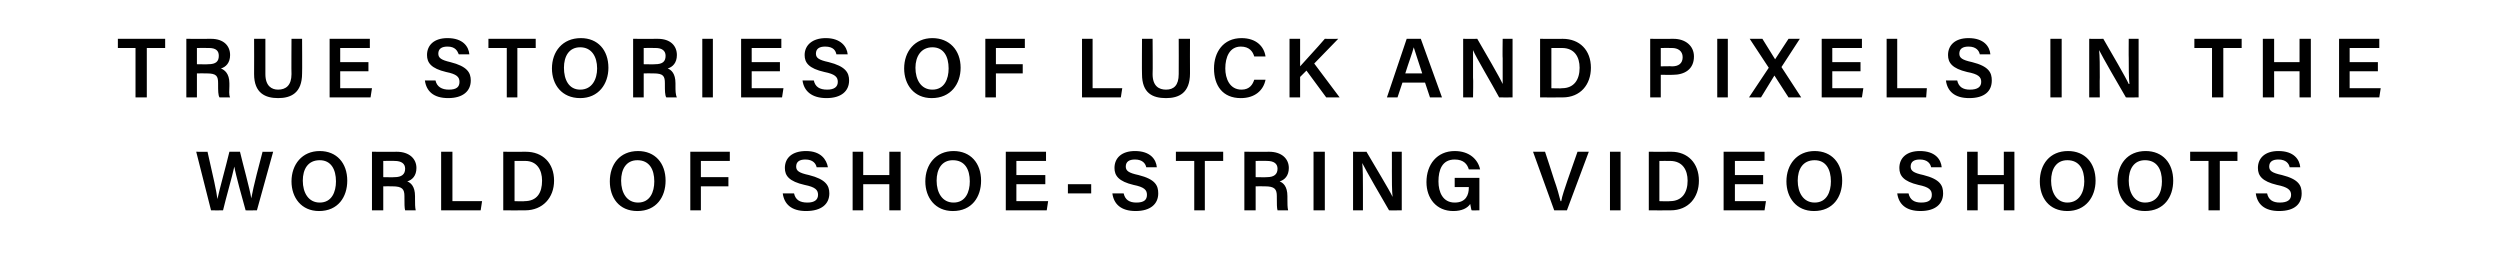
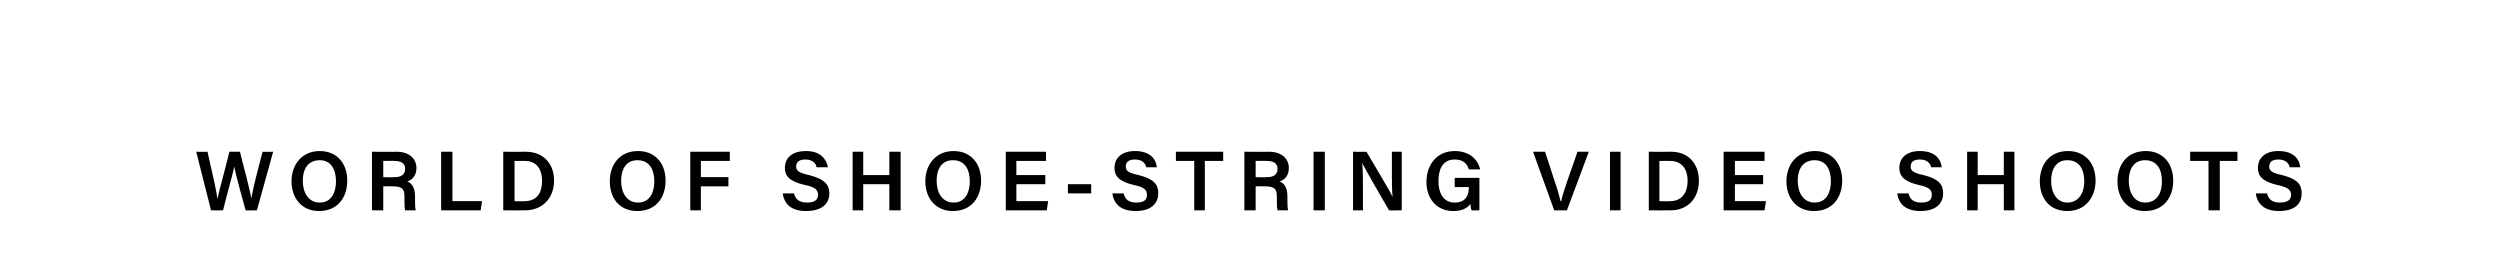
<svg xmlns="http://www.w3.org/2000/svg" version="1.1" width="354.2px" height="36.2px" viewBox="0 -5 354.2 36.2" style="top:-5px">
  <desc>TRUE STORIES OF LUCK AND PIXELS IN THE WORLD OF SHOE STRING VIDEO SHOOTS</desc>
  <defs />
  <g id="Polygon128021">
    <path d="m29.9 24.8l-2.1-8.3c0 0 1.64.02 1.6 0c.8 3.5 1.3 5.7 1.4 6.7c0 0 0 0 0 0c.3-1.4 1.2-4.6 1.7-6.7c0 0 1.5 0 1.5 0c.4 1.7 1.4 5.3 1.6 6.6c0 0 0 0 0 0c.3-1.7 1.2-5.1 1.6-6.6c-.03.02 1.5 0 1.5 0l-2.3 8.3c0 0-1.65.02-1.6 0c-.5-1.8-1.4-5-1.6-6.2c0 0 0 0 0 0c-.3 1.4-1.2 4.5-1.6 6.2c-.04.02-1.7 0-1.7 0zm19.3-4.2c0 0 0 0 0 0c0 2.3-1.3 4.3-4 4.3c-2.5 0-3.9-1.9-3.9-4.2c0 0 0 0 0 0c0-2.4 1.5-4.3 4-4.3c2.4 0 3.9 1.7 3.9 4.2zm-6.3 0c0 0 0 0 0 0c0 1.7.8 3.1 2.4 3.1c1.7 0 2.3-1.5 2.3-3c0 0 0 0 0 0c0-1.7-.7-3-2.3-3c-1.7 0-2.4 1.3-2.4 2.9zm11.4.8l0 3.4l-1.6 0l0-8.3c0 0 3.54.02 3.5 0c1.8 0 2.8 1 2.8 2.3c0 0 0 0 0 0c0 1.1-.6 1.7-1.3 1.9c.5.2 1.1.7 1.1 2.1c0 0 0 .4 0 .4c0 .6 0 1.2.1 1.6c0 0-1.5 0-1.5 0c-.1-.3-.1-1-.1-1.8c0 0 0-.2 0-.2c0-1-.3-1.4-1.7-1.4c.02-.02-1.3 0-1.3 0zm0-1.3c0 0 1.57.03 1.6 0c1 0 1.5-.4 1.5-1.2c0 0 0 0 0 0c0-.7-.5-1.1-1.5-1.1c.04-.02-1.6 0-1.6 0l0 2.3zm8.2-3.6l1.6 0l0 7l4.2 0l-.2 1.3l-5.6 0l0-8.3zm8.8 0c0 0 3.19.02 3.2 0c2.4 0 4 1.6 4 4.1c0 0 0 0 0 0c0 2.4-1.6 4.2-4.1 4.2c.02.02-3.1 0-3.1 0l0-8.3zm1.6 7c0 0 1.44.05 1.4 0c1.8 0 2.5-1.2 2.5-2.9c0 0 0 0 0 0c0-1.5-.7-2.8-2.4-2.8c-.05-.01-1.5 0-1.5 0l0 5.7zm21.4-2.9c0 0 0 0 0 0c0 2.3-1.3 4.3-4 4.3c-2.6 0-3.9-1.9-3.9-4.2c0 0 0 0 0 0c0-2.4 1.4-4.3 4-4.3c2.4 0 3.9 1.7 3.9 4.2zm-6.3 0c0 0 0 0 0 0c0 1.7.8 3.1 2.4 3.1c1.7 0 2.3-1.5 2.3-3c0 0 0 0 0 0c0-1.7-.7-3-2.4-3c-1.6 0-2.3 1.3-2.3 2.9zm9.8-4.1l5.6 0l0 1.3l-4.1 0l0 2.3l3.9 0l0 1.3l-3.9 0l0 3.4l-1.5 0l0-8.3zm14.7 5.9c0 0-.02.03 0 0c.2.9.8 1.3 1.9 1.3c1 0 1.5-.4 1.5-1.1c0-.7-.4-1.1-1.9-1.4c-2.2-.5-2.8-1.3-2.8-2.4c0-1.4 1-2.4 3-2.4c2.1 0 2.9 1.2 3.1 2.3c-.04.04 0 0 0 0l-1.6 0c0 0-.02.04 0 0c-.1-.5-.5-1.1-1.6-1.1c-.8 0-1.3.3-1.3 1c0 .6.4.9 1.8 1.2c2.4.6 2.9 1.5 2.9 2.6c0 1.5-1.1 2.5-3.3 2.5c-2.1 0-3.1-1-3.3-2.5c.01.03 0 0 0 0l1.6 0zm8.3-5.9l1.5 0l0 3.3l3.7 0l0-3.3l1.6 0l0 8.3l-1.6 0l0-3.7l-3.7 0l0 3.7l-1.5 0l0-8.3zm18.2 4.1c0 0 0 0 0 0c0 2.3-1.3 4.3-4 4.3c-2.5 0-3.9-1.9-3.9-4.2c0 0 0 0 0 0c0-2.4 1.5-4.3 4-4.3c2.4 0 3.9 1.7 3.9 4.2zm-6.3 0c0 0 0 0 0 0c0 1.7.8 3.1 2.4 3.1c1.7 0 2.3-1.5 2.3-3c0 0 0 0 0 0c0-1.7-.7-3-2.4-3c-1.6 0-2.3 1.3-2.3 2.9zm15.4.5l-4.1 0l0 2.4l4.5 0l-.2 1.3l-5.8 0l0-8.3l5.7 0l0 1.3l-4.2 0l0 2l4.1 0l0 1.3zm6.5 0l0 1.3l-3.3 0l0-1.3l3.3 0zm4.6 1.3c0 0-.04.03 0 0c.2.9.8 1.3 1.8 1.3c1.1 0 1.5-.4 1.5-1.1c0-.7-.4-1.1-1.9-1.4c-2.1-.5-2.7-1.3-2.7-2.4c0-1.4 1-2.4 2.9-2.4c2.2 0 3 1.2 3.1 2.3c.03.04 0 0 0 0l-1.5 0c0 0-.04.04 0 0c-.1-.5-.5-1.1-1.6-1.1c-.8 0-1.3.3-1.3 1c0 .6.4.9 1.8 1.2c2.4.6 2.8 1.5 2.8 2.6c0 1.5-1.1 2.5-3.2 2.5c-2.1 0-3.1-1-3.3-2.5c-.01.03 0 0 0 0l1.6 0zm10-4.6l-2.6 0l0-1.3l6.7 0l0 1.3l-2.6 0l0 7l-1.5 0l0-7zm8.7 3.6l0 3.4l-1.6 0l0-8.3c0 0 3.54.02 3.5 0c1.8 0 2.8 1 2.8 2.3c0 0 0 0 0 0c0 1.1-.6 1.7-1.3 1.9c.5.2 1.1.7 1.1 2.1c0 0 0 .4 0 .4c0 .6 0 1.2.1 1.6c0 0-1.5 0-1.5 0c-.1-.3-.1-1-.1-1.8c0 0 0-.2 0-.2c0-1-.3-1.4-1.7-1.4c.02-.02-1.3 0-1.3 0zm0-1.3c0 0 1.57.03 1.6 0c1 0 1.5-.4 1.5-1.2c0 0 0 0 0 0c0-.7-.5-1.1-1.5-1.1c.04-.02-1.6 0-1.6 0l0 2.3zm9.8-3.6l0 8.3l-1.6 0l0-8.3l1.6 0zm4 8.3l0-8.3c0 0 1.93.02 1.9 0c1.1 1.9 3.3 5.5 3.7 6.4c0 0 0 0 0 0c-.1-.9-.1-2.3-.1-3.7c.01.05 0-2.7 0-2.7l1.4 0l0 8.3c0 0-1.82.02-1.8 0c-1-1.7-3.3-5.7-3.8-6.7c0 0 0 0 0 0c.1.8.1 2.4.1 3.9c0 .02 0 2.8 0 2.8l-1.4 0zm17.9 0c0 0-1.14.02-1.1 0c-.1-.2-.1-.5-.2-.9c-.4.6-1.2 1-2.4 1c-2.4 0-3.8-1.8-3.8-4.1c0 0 0 0 0 0c0-2.5 1.5-4.4 4-4.4c2.1 0 3.3 1.2 3.6 2.6c-.04-.01 0 0 0 0l-1.6 0c0 0 0-.01 0 0c-.2-.7-.7-1.4-2-1.4c-1.8 0-2.3 1.5-2.3 3.1c0 0 0 0 0 0c0 1.5.6 3 2.3 3c1.6 0 2-1.1 2-2.1c-.01 0 0-.1 0-.1l-2 0l0-1.3l3.5 0l0 4.6zm10.6 0l-3-8.3l1.7 0c0 0 1.31 3.96 1.3 4c.4 1.1.7 2.2.9 3c0 0 .1 0 .1 0c.1-.7.5-1.8.9-3c.01-.01 1.4-4 1.4-4l1.6 0l-3.1 8.3l-1.8 0zm9.4-8.3l0 8.3l-1.5 0l0-8.3l1.5 0zm4 0c0 0 3.16.02 3.2 0c2.3 0 3.9 1.6 3.9 4.1c0 0 0 0 0 0c0 2.4-1.5 4.2-4 4.2c0 .02-3.1 0-3.1 0l0-8.3zm1.5 7c0 0 1.52.05 1.5 0c1.7 0 2.5-1.2 2.5-2.9c0 0 0 0 0 0c0-1.5-.7-2.8-2.5-2.8c.02-.01-1.5 0-1.5 0l0 5.7zm14.7-2.4l-4 0l0 2.4l4.4 0l-.2 1.3l-5.8 0l0-8.3l5.8 0l0 1.3l-4.2 0l0 2l4 0l0 1.3zm11.2-.5c0 0 0 0 0 0c0 2.3-1.3 4.3-4 4.3c-2.5 0-3.9-1.9-3.9-4.2c0 0 0 0 0 0c0-2.4 1.5-4.3 4-4.3c2.4 0 3.9 1.7 3.9 4.2zm-6.3 0c0 0 0 0 0 0c0 1.7.8 3.1 2.4 3.1c1.7 0 2.3-1.5 2.3-3c0 0 0 0 0 0c0-1.7-.7-3-2.3-3c-1.7 0-2.4 1.3-2.4 2.9zm15.7 1.8c0 0-.04.03 0 0c.2.9.8 1.3 1.8 1.3c1.1 0 1.5-.4 1.5-1.1c0-.7-.4-1.1-1.9-1.4c-2.1-.5-2.7-1.3-2.7-2.4c0-1.4 1-2.4 2.9-2.4c2.2 0 3 1.2 3.1 2.3c.03.04 0 0 0 0l-1.5 0c0 0-.04.04 0 0c-.1-.5-.5-1.1-1.6-1.1c-.8 0-1.3.3-1.3 1c0 .6.4.9 1.8 1.2c2.4.6 2.8 1.5 2.8 2.6c0 1.5-1.1 2.5-3.2 2.5c-2.1 0-3.1-1-3.3-2.5c-.02.03 0 0 0 0l1.6 0zm8.3-5.9l1.5 0l0 3.3l3.7 0l0-3.3l1.5 0l0 8.3l-1.5 0l0-3.7l-3.7 0l0 3.7l-1.5 0l0-8.3zm18.2 4.1c0 0 0 0 0 0c0 2.3-1.4 4.3-4 4.3c-2.6 0-3.9-1.9-3.9-4.2c0 0 0 0 0 0c0-2.4 1.4-4.3 4-4.3c2.4 0 3.9 1.7 3.9 4.2zm-6.3 0c0 0 0 0 0 0c0 1.7.8 3.1 2.3 3.1c1.7 0 2.4-1.5 2.4-3c0 0 0 0 0 0c0-1.7-.7-3-2.4-3c-1.6 0-2.3 1.3-2.3 2.9zm17.3 0c0 0 0 0 0 0c0 2.3-1.3 4.3-4 4.3c-2.6 0-3.9-1.9-3.9-4.2c0 0 0 0 0 0c0-2.4 1.4-4.3 4-4.3c2.4 0 3.9 1.7 3.9 4.2zm-6.3 0c0 0 0 0 0 0c0 1.7.8 3.1 2.3 3.1c1.8 0 2.4-1.5 2.4-3c0 0 0 0 0 0c0-1.7-.7-3-2.4-3c-1.6 0-2.3 1.3-2.3 2.9zm11.3-2.8l-2.6 0l0-1.3l6.7 0l0 1.3l-2.5 0l0 7l-1.6 0l0-7zm8.3 4.6c0 0-.04.03 0 0c.2.9.8 1.3 1.8 1.3c1.1 0 1.6-.4 1.6-1.1c0-.7-.5-1.1-2-1.4c-2.1-.5-2.7-1.3-2.7-2.4c0-1.4 1-2.4 2.9-2.4c2.2 0 3 1.2 3.1 2.3c.04.04 0 0 0 0l-1.5 0c0 0-.04.04 0 0c-.1-.5-.5-1.1-1.6-1.1c-.8 0-1.3.3-1.3 1c0 .6.4.9 1.8 1.2c2.4.6 2.8 1.5 2.8 2.6c0 1.5-1 2.5-3.2 2.5c-2.1 0-3.1-1-3.3-2.5c-.01.03 0 0 0 0l1.6 0z" stroke="none" fill="#000" />
  </g>
  <g id="Polygon128020">
-     <path d="m19.2 1.8l-2.5 0l0-1.3l6.7 0l0 1.3l-2.6 0l0 7l-1.6 0l0-7zm8.7 3.6l0 3.4l-1.5 0l0-8.3c0 0 3.49.02 3.5 0c1.8 0 2.7 1 2.7 2.3c0 0 0 0 0 0c0 1.1-.6 1.7-1.3 1.9c.5.2 1.2.7 1.2 2.1c0 0 0 .4 0 .4c0 .6-.1 1.2.1 1.6c0 0-1.5 0-1.5 0c-.2-.3-.2-1-.2-1.8c0 0 0-.2 0-.2c0-1-.2-1.4-1.6-1.4c-.03-.02-1.4 0-1.4 0zm0-1.3c0 0 1.62.03 1.6 0c1.1 0 1.5-.4 1.5-1.2c0 0 0 0 0 0c0-.7-.4-1.1-1.4-1.1c-.01-.02-1.7 0-1.7 0l0 2.3zm9.7-3.6c0 0-.01 4.98 0 5c0 1.7.9 2.2 1.8 2.2c1.1 0 1.9-.6 1.9-2.2c-.03-.02 0-5 0-5l1.5 0c0 0 .03 4.9 0 4.9c0 2.8-1.6 3.5-3.4 3.5c-1.8 0-3.4-.7-3.4-3.4c.02-.05 0-5 0-5l1.6 0zm14.6 4.6l-4 0l0 2.4l4.5 0l-.2 1.3l-5.8 0l0-8.3l5.7 0l0 1.3l-4.2 0l0 2l4 0l0 1.3zm9.5 1.3c0 0 .05.03 0 0c.2.9.9 1.3 1.9 1.3c1.1 0 1.5-.4 1.5-1.1c0-.7-.4-1.1-1.9-1.4c-2.1-.5-2.7-1.3-2.7-2.4c0-1.4 1-2.4 2.9-2.4c2.2 0 3 1.2 3.1 2.3c.02.04 0 0 0 0l-1.5 0c0 0-.05.04 0 0c-.2-.5-.5-1.1-1.6-1.1c-.8 0-1.3.3-1.3 1c0 .6.4.9 1.7 1.2c2.4.6 2.9 1.5 2.9 2.6c0 1.5-1.1 2.5-3.2 2.5c-2.1 0-3.1-1-3.3-2.5c-.03.03 0 0 0 0l1.5 0zm10.1-4.6l-2.6 0l0-1.3l6.7 0l0 1.3l-2.6 0l0 7l-1.5 0l0-7zm14.4 2.8c0 0 0 0 0 0c0 2.3-1.4 4.3-4 4.3c-2.6 0-4-1.9-4-4.2c0 0 0 0 0 0c0-2.4 1.5-4.3 4.1-4.3c2.4 0 3.9 1.7 3.9 4.2zm-6.3 0c0 0 0 0 0 0c0 1.7.7 3.1 2.3 3.1c1.7 0 2.4-1.5 2.4-3c0 0 0 0 0 0c0-1.7-.8-3-2.4-3c-1.6 0-2.3 1.3-2.3 2.9zm11.3.8l0 3.4l-1.5 0l0-8.3c0 0 3.49.02 3.5 0c1.8 0 2.7 1 2.7 2.3c0 0 0 0 0 0c0 1.1-.6 1.7-1.3 1.9c.5.2 1.1.7 1.1 2.1c0 0 0 .4 0 .4c0 .6 0 1.2.2 1.6c0 0-1.5 0-1.5 0c-.2-.3-.2-1-.2-1.8c0 0 0-.2 0-.2c0-1-.2-1.4-1.6-1.4c-.04-.02-1.4 0-1.4 0zm0-1.3c0 0 1.61.03 1.6 0c1.1 0 1.5-.4 1.5-1.2c0 0 0 0 0 0c0-.7-.5-1.1-1.4-1.1c-.02-.02-1.7 0-1.7 0l0 2.3zm9.8-3.6l0 8.3l-1.5 0l0-8.3l1.5 0zm9.5 4.6l-4 0l0 2.4l4.5 0l-.2 1.3l-5.8 0l0-8.3l5.7 0l0 1.3l-4.2 0l0 2l4 0l0 1.3zm4.8 1.3c0 0 0 .03 0 0c.2.9.8 1.3 1.9 1.3c1 0 1.5-.4 1.5-1.1c0-.7-.4-1.1-1.9-1.4c-2.2-.5-2.8-1.3-2.8-2.4c0-1.4 1.1-2.4 3-2.4c2.1 0 3 1.2 3.1 2.3c-.02.04 0 0 0 0l-1.6 0c0 0 .01.04 0 0c-.1-.5-.4-1.1-1.6-1.1c-.8 0-1.3.3-1.3 1c0 .6.4.9 1.8 1.2c2.4.6 2.9 1.5 2.9 2.6c0 1.5-1.1 2.5-3.2 2.5c-2.1 0-3.2-1-3.4-2.5c.03.03 0 0 0 0l1.6 0zm20.8-1.8c0 0 0 0 0 0c0 2.3-1.4 4.3-4.1 4.3c-2.5 0-3.9-1.9-3.9-4.2c0 0 0 0 0 0c0-2.4 1.5-4.3 4-4.3c2.4 0 4 1.7 4 4.2zm-6.4 0c0 0 0 0 0 0c0 1.7.8 3.1 2.4 3.1c1.7 0 2.3-1.5 2.3-3c0 0 0 0 0 0c0-1.7-.7-3-2.3-3c-1.6 0-2.4 1.3-2.4 2.9zm9.9-4.1l5.6 0l0 1.3l-4.1 0l0 2.3l3.8 0l0 1.3l-3.8 0l0 3.4l-1.5 0l0-8.3zm13.7 0l1.5 0l0 7l4.2 0l-.2 1.3l-5.5 0l0-8.3zm10 0c0 0 .04 4.98 0 5c0 1.7.9 2.2 1.9 2.2c1.1 0 1.8-.6 1.8-2.2c.02-.02 0-5 0-5l1.6 0c0 0-.02 4.9 0 4.9c0 2.8-1.6 3.5-3.4 3.5c-1.9 0-3.4-.7-3.4-3.4c-.03-.05 0-5 0-5l1.5 0zm16 5.8c0 0 .01.03 0 0c-.3 1.5-1.5 2.6-3.5 2.6c-2.6 0-3.8-1.8-3.8-4.2c0 0 0 0 0 0c0-2.3 1.3-4.3 3.9-4.3c2.1 0 3.2 1.2 3.4 2.6c0 .02 0 0 0 0l-1.6 0c0 0 .05.02 0 0c-.2-.7-.7-1.4-1.9-1.4c-1.6 0-2.2 1.5-2.2 3.1c0 0 0 0 0 0c0 1.4.6 3 2.3 3c1.2 0 1.6-.8 1.8-1.4c.04.03 0 0 0 0l1.6 0zm3.4-5.8l1.5 0l0 3.9c0 0-.01-.05 0 0c.6-.7 2.4-2.6 3.5-3.9c.05.02 1.9 0 1.9 0l-3.4 3.5l3.6 4.8l-1.9 0l-2.8-3.8l-.9.9l0 2.9l-1.5 0l0-8.3zm16 6.2l-.7 2.1l-1.5 0l2.8-8.3l2 0l3 8.3l-1.7 0l-.7-2.1l-3.2 0zm2.8-1.3c-.6-1.9-1-3-1.2-3.7c0 0 0 0 0 0c-.2.8-.7 2.1-1.2 3.7c0 0 2.4 0 2.4 0zm5.8 3.4l0-8.3c0 0 1.97.02 2 0c1.1 1.9 3.2 5.5 3.6 6.4c0 0 0 0 0 0c0-.9 0-2.3 0-3.7c-.04.05 0-2.7 0-2.7l1.4 0l0 8.3c0 0-1.87.02-1.9 0c-.9-1.7-3.3-5.7-3.7-6.7c0 0 0 0 0 0c0 .8 0 2.4 0 3.9c.05.02 0 2.8 0 2.8l-1.4 0zm10.9-8.3c0 0 3.23.02 3.2 0c2.4 0 4 1.6 4 4.1c0 0 0 0 0 0c0 2.4-1.5 4.2-4 4.2c-.03.02-3.2 0-3.2 0l0-8.3zm1.6 7c0 0 1.49.05 1.5 0c1.7 0 2.5-1.2 2.5-2.9c0 0 0 0 0 0c0-1.5-.7-2.8-2.5-2.8c0-.01-1.5 0-1.5 0l0 5.7zm14-7c0 0 3.29.02 3.3 0c1.7 0 2.9 1 2.9 2.5c0 0 0 0 0 0c0 1.8-1.3 2.6-3 2.6c.04.01-1.7 0-1.7 0l0 3.2l-1.5 0l0-8.3zm1.5 3.9c0 0 1.57-.04 1.6 0c.9 0 1.5-.4 1.5-1.3c0 0 0 0 0 0c0-.9-.7-1.3-1.5-1.3c.01-.02-1.6 0-1.6 0l0 2.6zm9.5-3.9l0 8.3l-1.5 0l0-8.3l1.5 0zm8.6 8.3l-2-3.1l0 0l-1.9 3.1l-1.7 0l2.8-4.2l-2.7-4.1l1.8 0l1.8 2.9l0 0l1.9-2.9l1.6 0l-2.6 4l2.8 4.3l-1.8 0zm10.2-3.7l-4 0l0 2.4l4.4 0l-.2 1.3l-5.7 0l0-8.3l5.7 0l0 1.3l-4.2 0l0 2l4 0l0 1.3zm3.7-4.6l1.5 0l0 7l4.2 0l-.1 1.3l-5.6 0l0-8.3zm10 5.9c0 0-.04.03 0 0c.2.9.8 1.3 1.8 1.3c1.1 0 1.6-.4 1.6-1.1c0-.7-.4-1.1-2-1.4c-2.1-.5-2.7-1.3-2.7-2.4c0-1.4 1-2.4 2.9-2.4c2.2 0 3 1.2 3.1 2.3c.04.04 0 0 0 0l-1.5 0c0 0-.03.04 0 0c-.1-.5-.5-1.1-1.6-1.1c-.8 0-1.3.3-1.3 1c0 .6.4.9 1.8 1.2c2.4.6 2.8 1.5 2.8 2.6c0 1.5-1 2.5-3.2 2.5c-2.1 0-3.1-1-3.3-2.5c-.01.03 0 0 0 0l1.6 0zm14.8-5.9l0 8.3l-1.6 0l0-8.3l1.6 0zm3.9 8.3l0-8.3c0 0 2 .02 2 0c1.1 1.9 3.2 5.5 3.6 6.4c0 0 .1 0 .1 0c-.1-.9-.1-2.3-.1-3.7c-.02.05 0-2.7 0-2.7l1.4 0l0 8.3c0 0-1.85.02-1.8 0c-1-1.7-3.3-5.7-3.8-6.7c0 0 0 0 0 0c.1.8.1 2.4.1 3.9c-.03.02 0 2.8 0 2.8l-1.5 0zm17.4-7l-2.5 0l0-1.3l6.7 0l0 1.3l-2.6 0l0 7l-1.6 0l0-7zm7.2-1.3l1.6 0l0 3.3l3.6 0l0-3.3l1.6 0l0 8.3l-1.6 0l0-3.7l-3.6 0l0 3.7l-1.6 0l0-8.3zm16.3 4.6l-4 0l0 2.4l4.4 0l-.2 1.3l-5.7 0l0-8.3l5.7 0l0 1.3l-4.2 0l0 2l4 0l0 1.3z" stroke="none" fill="#000" />
-   </g>
+     </g>
</svg>